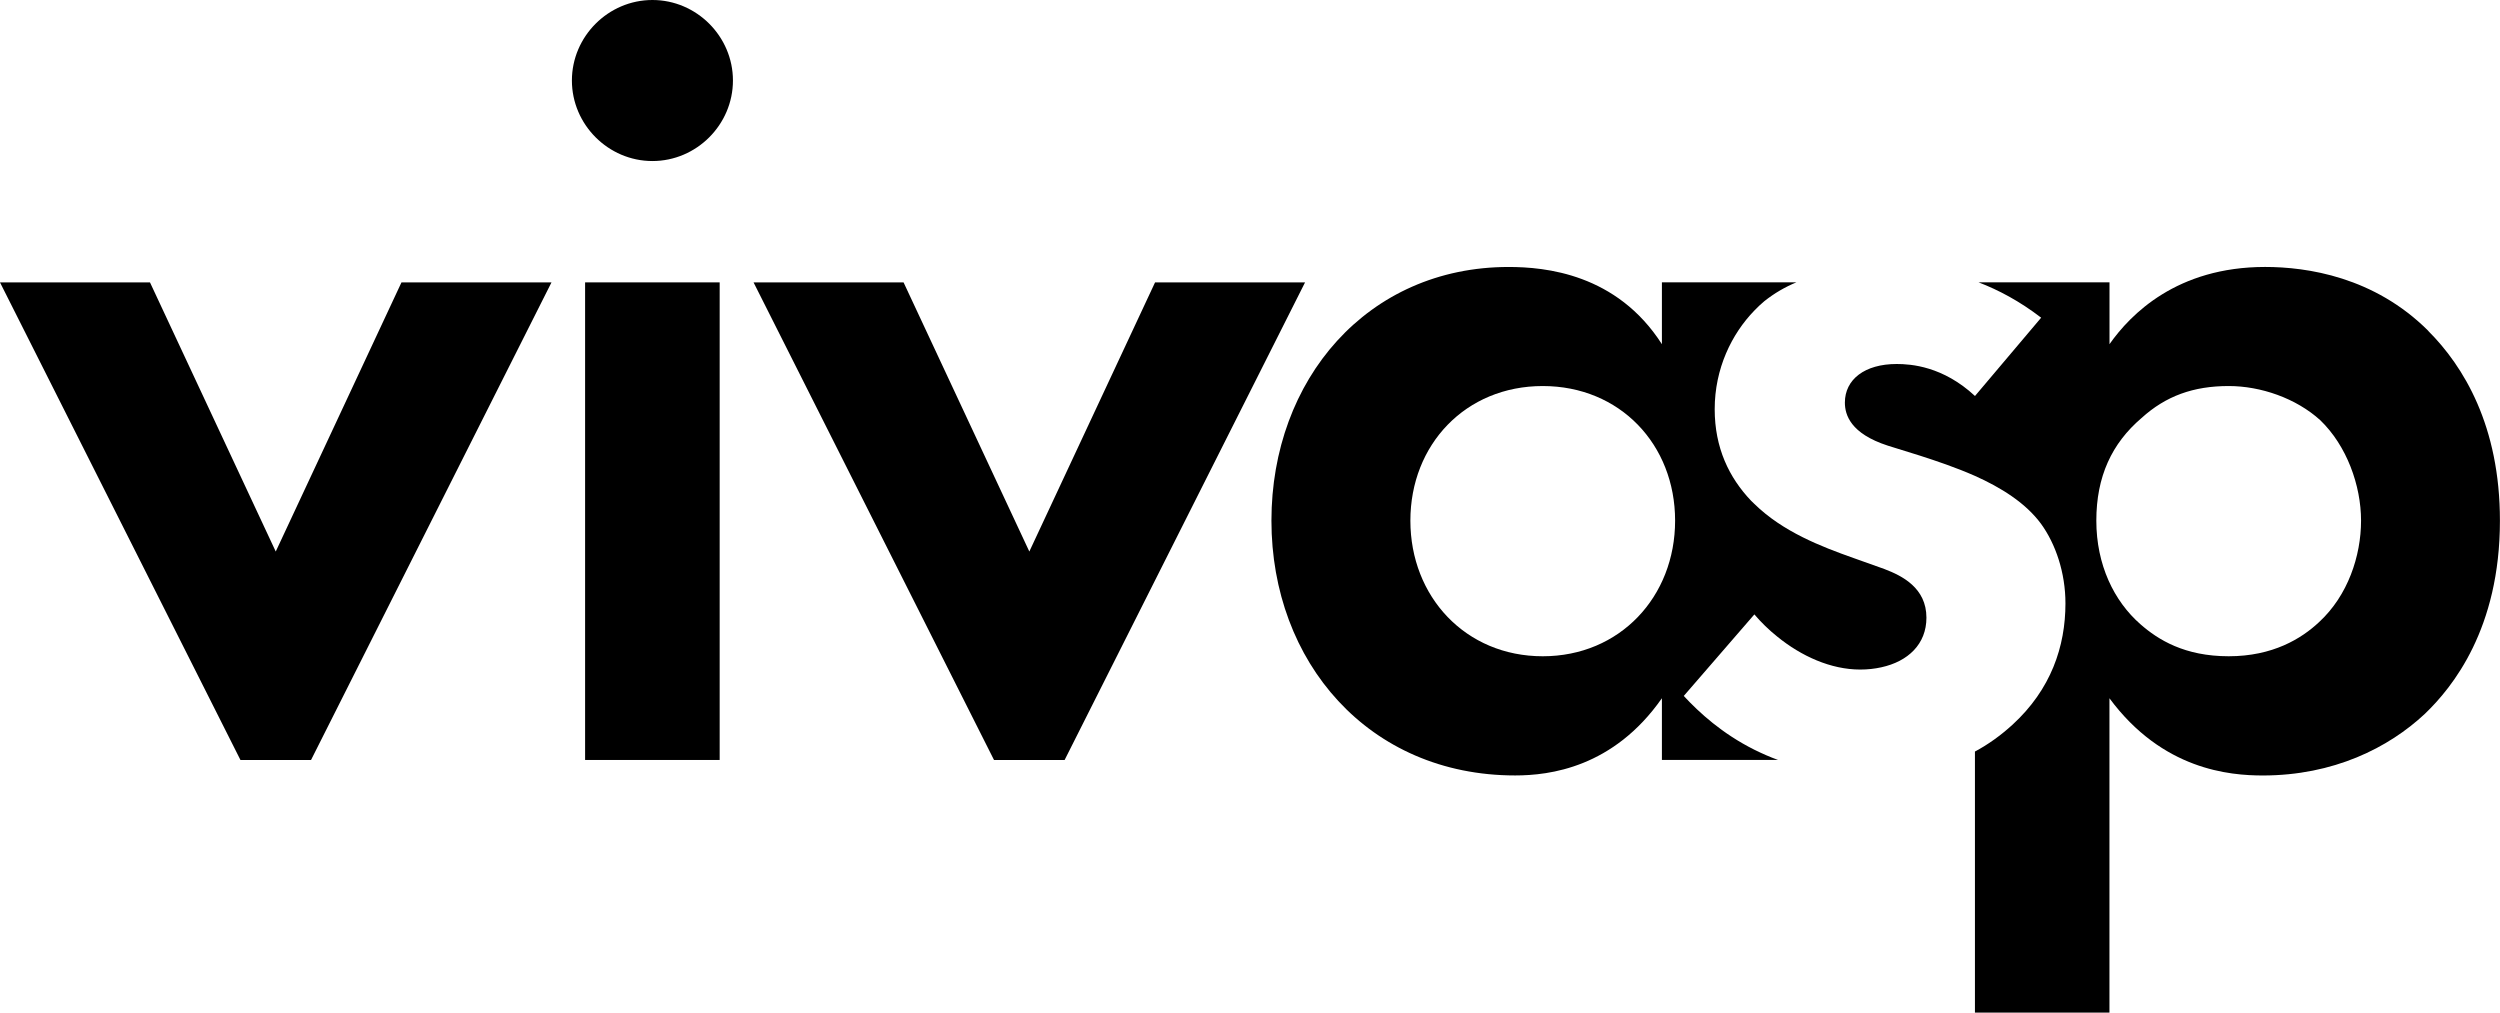
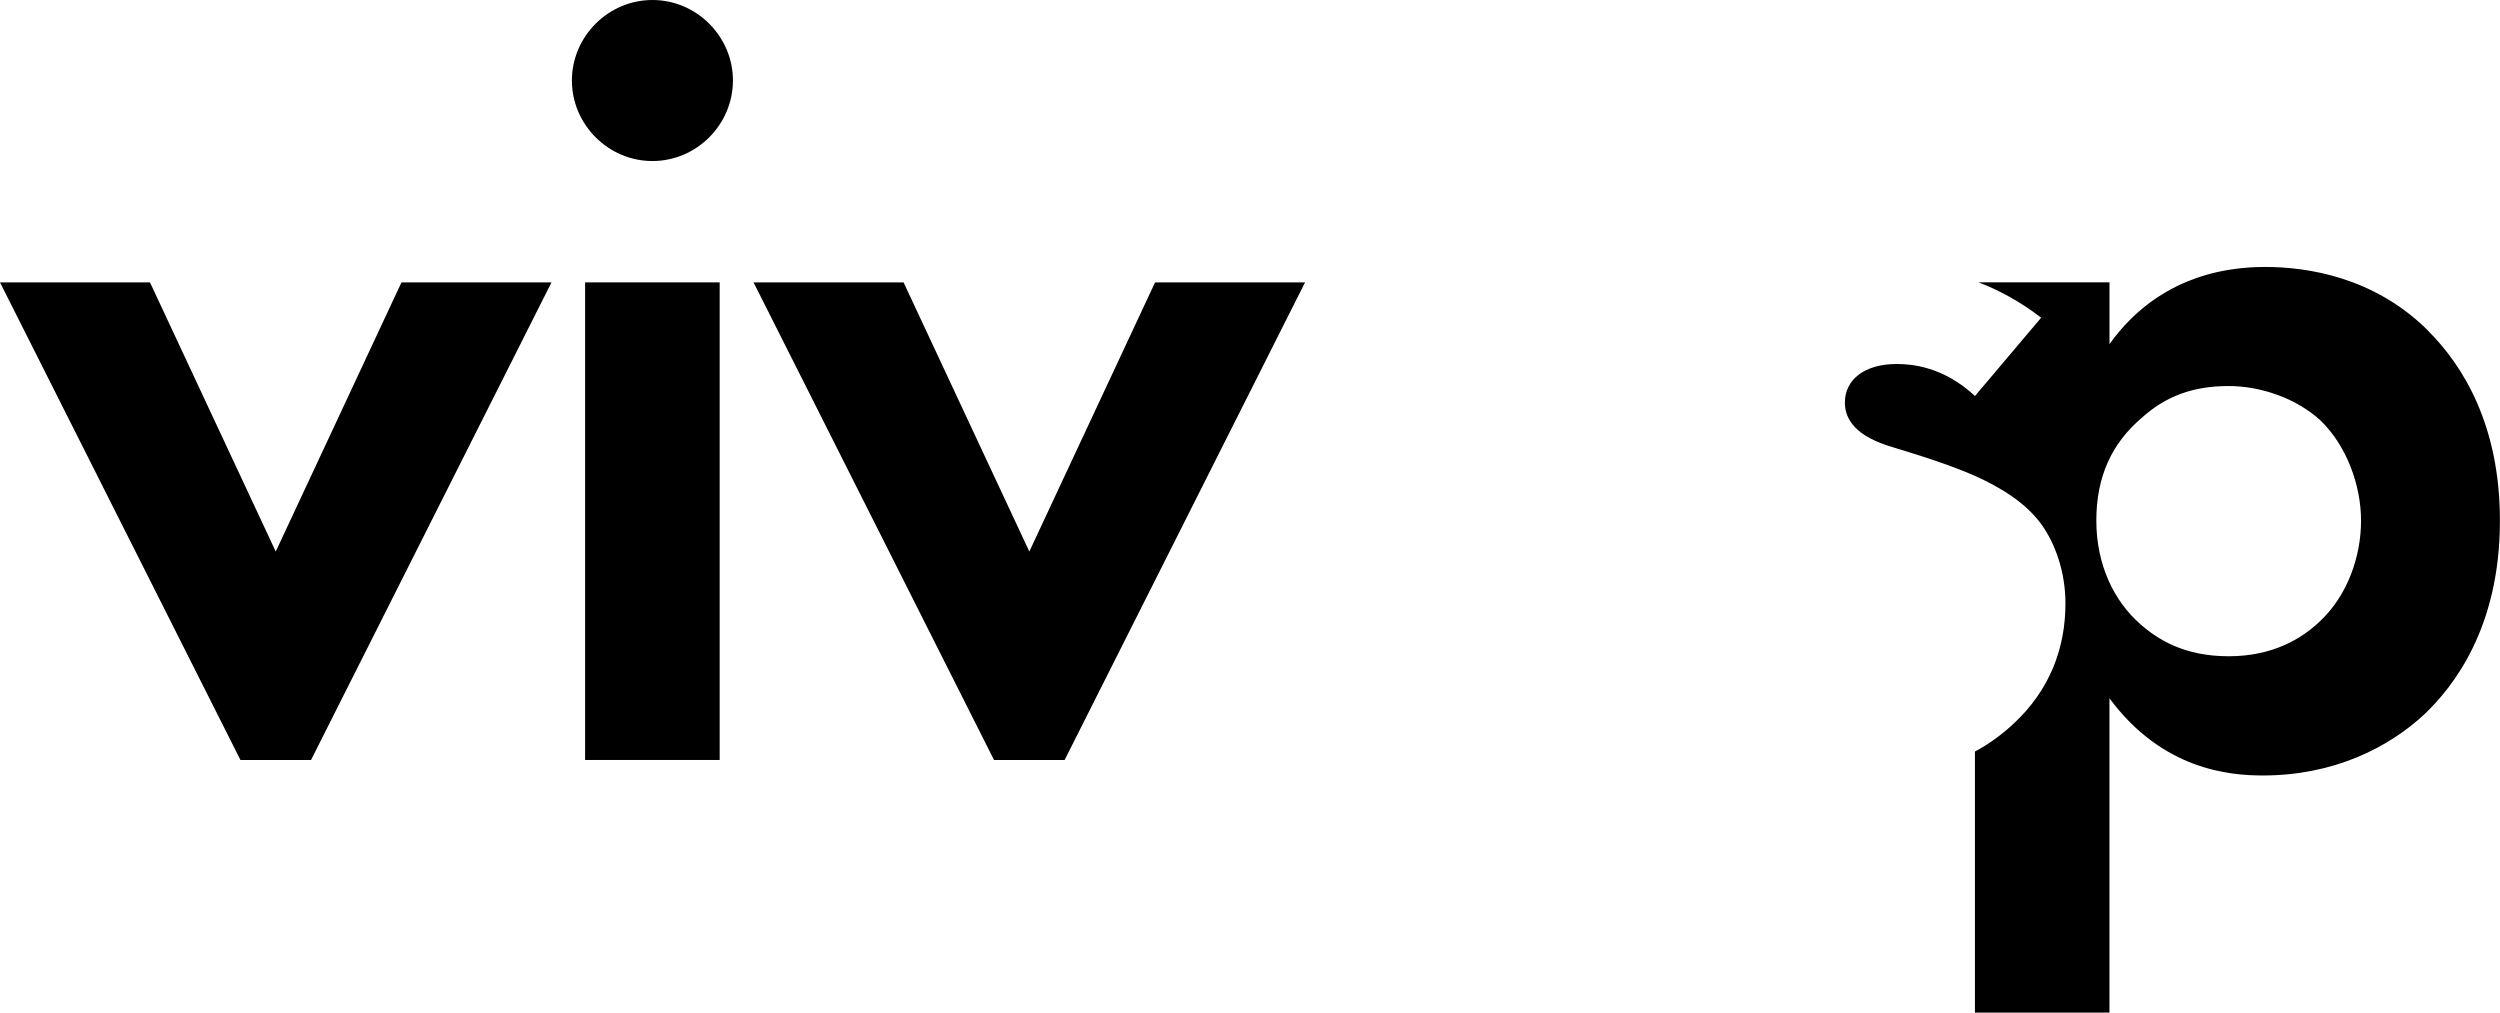
<svg xmlns="http://www.w3.org/2000/svg" id="b" viewBox="0 0 986.88 399.71">
  <defs>
    <style>.d{stroke-width:0px;}</style>
  </defs>
  <g id="c">
-     <path class="d" d="M743.94,224.65l-12.21-4.35c-12.98-4.59-27.99-10.42-39.19-21.38-.43-.39-.86-.82-1.28-1.24-8.71-9.14-14.38-20.91-14.38-36.15,0-16.02,6.69-29.7,15.67-38.95,1.28-1.32,2.57-2.57,3.93-3.69,3.96-3.15,8.2-5.6,12.63-7.43h-53.07v24.41c-17.84-27.87-46.14-30.48-60.53-30.48-55.71,0-93.61,44.4-93.61,100.15s38.33,100.57,96.22,100.57c13.53,0,38.76-3.07,57.92-30.48v24.37h45.87c-3.34-1.2-6.45-2.6-9.37-4.04-12.75-6.38-21.73-14.62-27.87-21.23l27.87-32.19c2.68,3.15,5.71,6.1,9.02,8.75,9.49,7.73,21.15,13.02,32.77,13.02,2.92,0,5.71-.31,8.32-.89,10.54-2.3,17.81-9.14,17.81-19.59,0-11.74-9.56-16.52-16.52-19.17ZM609,259.06c-30.48,0-52.25-23.52-52.25-53.53s21.77-53.14,52.25-53.14,52.25,23.09,52.25,53.14c0,30.01-21.77,53.53-52.25,53.53Z" />
    <polygon class="d" points="455.96 111.48 406.33 217.72 356.69 111.48 297.47 111.48 392.39 300.01 420.26 300.01 515.17 111.48 455.96 111.48" />
    <polygon class="d" points="108.85 217.72 59.21 111.48 0 111.48 94.92 300.01 122.78 300.01 217.7 111.48 158.48 111.48 108.85 217.72" />
    <path class="d" d="M257.55,0c-17.42,0-31.79,14.37-31.79,31.78s14.37,31.79,31.79,31.79,31.78-14.37,31.78-31.79S274.97,0,257.55,0Z" />
    <rect class="d" x="230.97" y="111.47" width="53.12" height="188.53" />
    <path class="d" d="M958.58,130.61c-21.34-21.34-47.89-25.23-64.42-25.23-34.83,0-53.14,18.7-61.43,30.48v-24.41h-51.7c7.81,2.99,16.17,7.39,24.72,13.96l-26.12,30.91c-12.63-11.74-25.23-12.63-30.91-12.63-12.63,0-20.45,6.1-20.45,15.24,0,4.78,2.18,12.21,16.95,16.99l12.63,3.93c6.38,2.06,14.11,4.63,21.77,8.01,10.07,4.51,19.94,10.54,26.12,18.97,5.68,7.85,9.6,19.17,9.6,31.37,0,16.95-5.68,33.94-20.92,47.9-4.66,4.24-9.56,7.77-14.81,10.57v103.06h53.1v-124.09c20.92,28.3,47.47,30.48,60.53,30.48,27.87,0,49.65-10.89,64.03-24.38,10.89-10.46,29.58-33.55,29.58-76.2,0-37.48-14.35-60.96-28.3-74.91ZM915.47,245.57c-6.96,6.53-18.27,13.49-35.69,13.49s-27.87-6.53-34.83-12.63c-10.46-9.14-17.42-23.48-17.42-40.9s6.1-30.48,17.84-40.51c9.6-8.71,20.49-12.63,34.41-12.63,12.63,0,26.55,4.78,36.15,13.49,10.42,10.03,16.1,25.7,16.1,39.65s-5.21,29.59-16.56,40.04Z" />
  </g>
</svg>